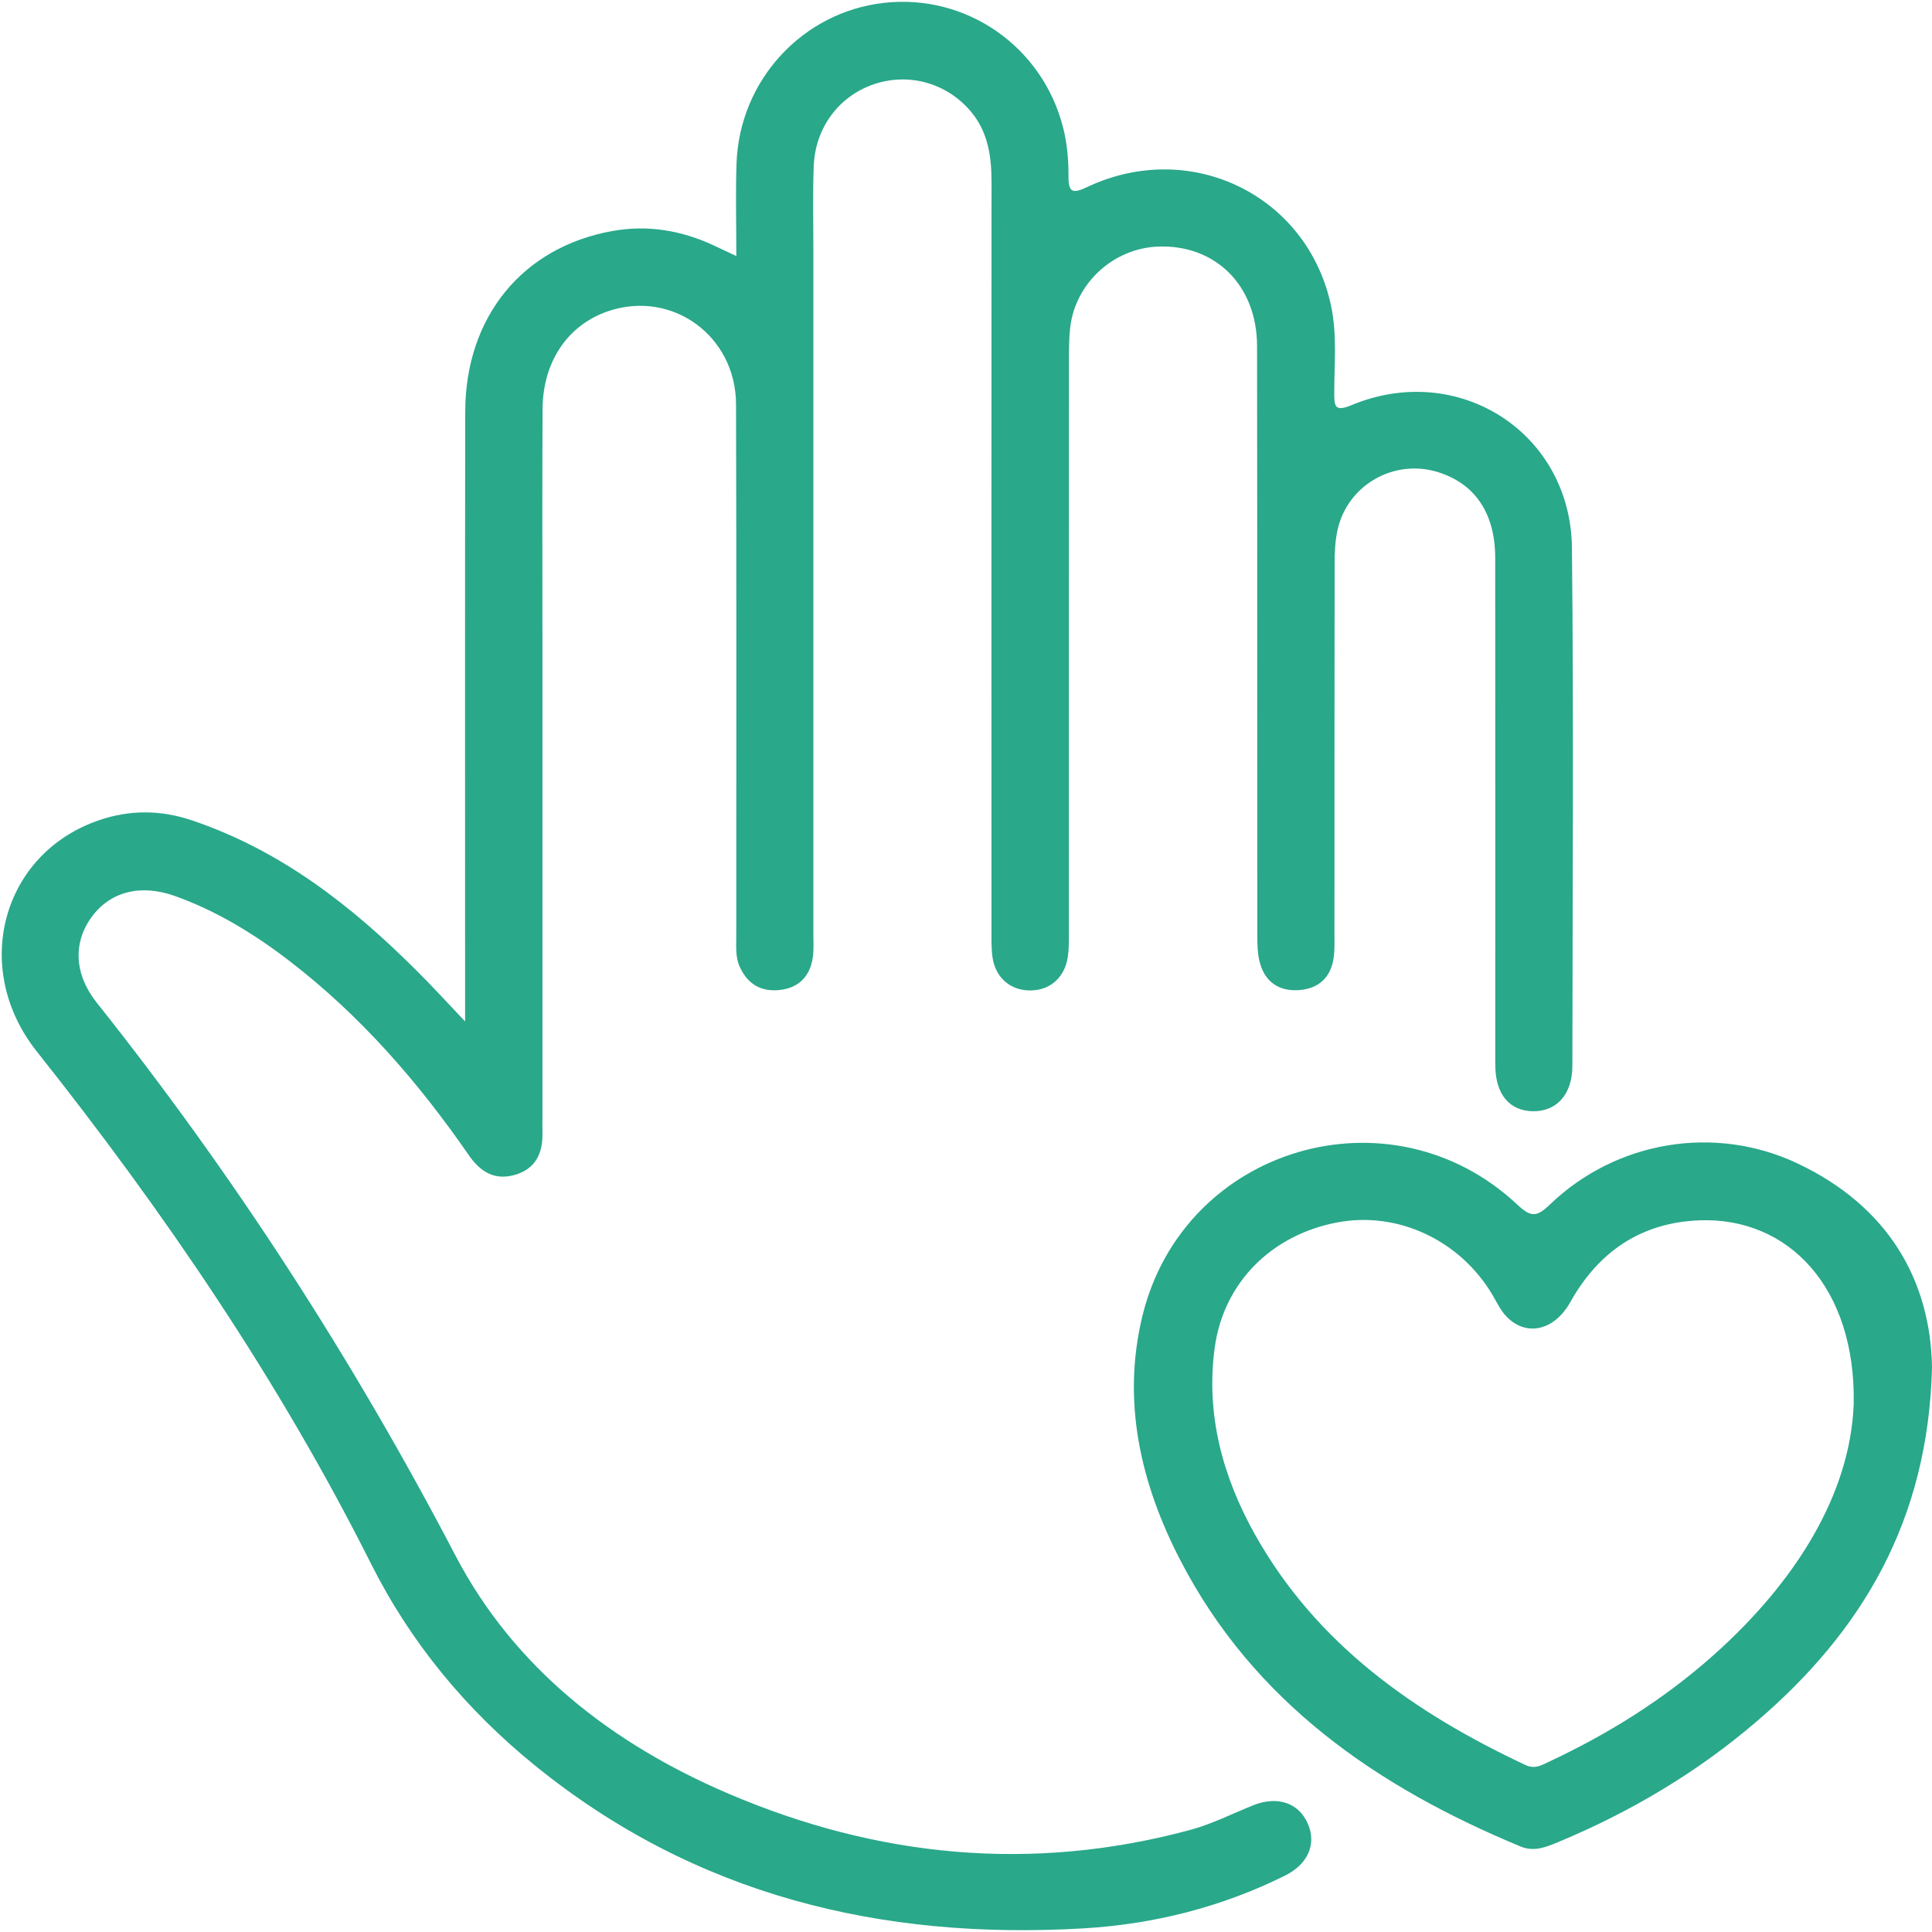
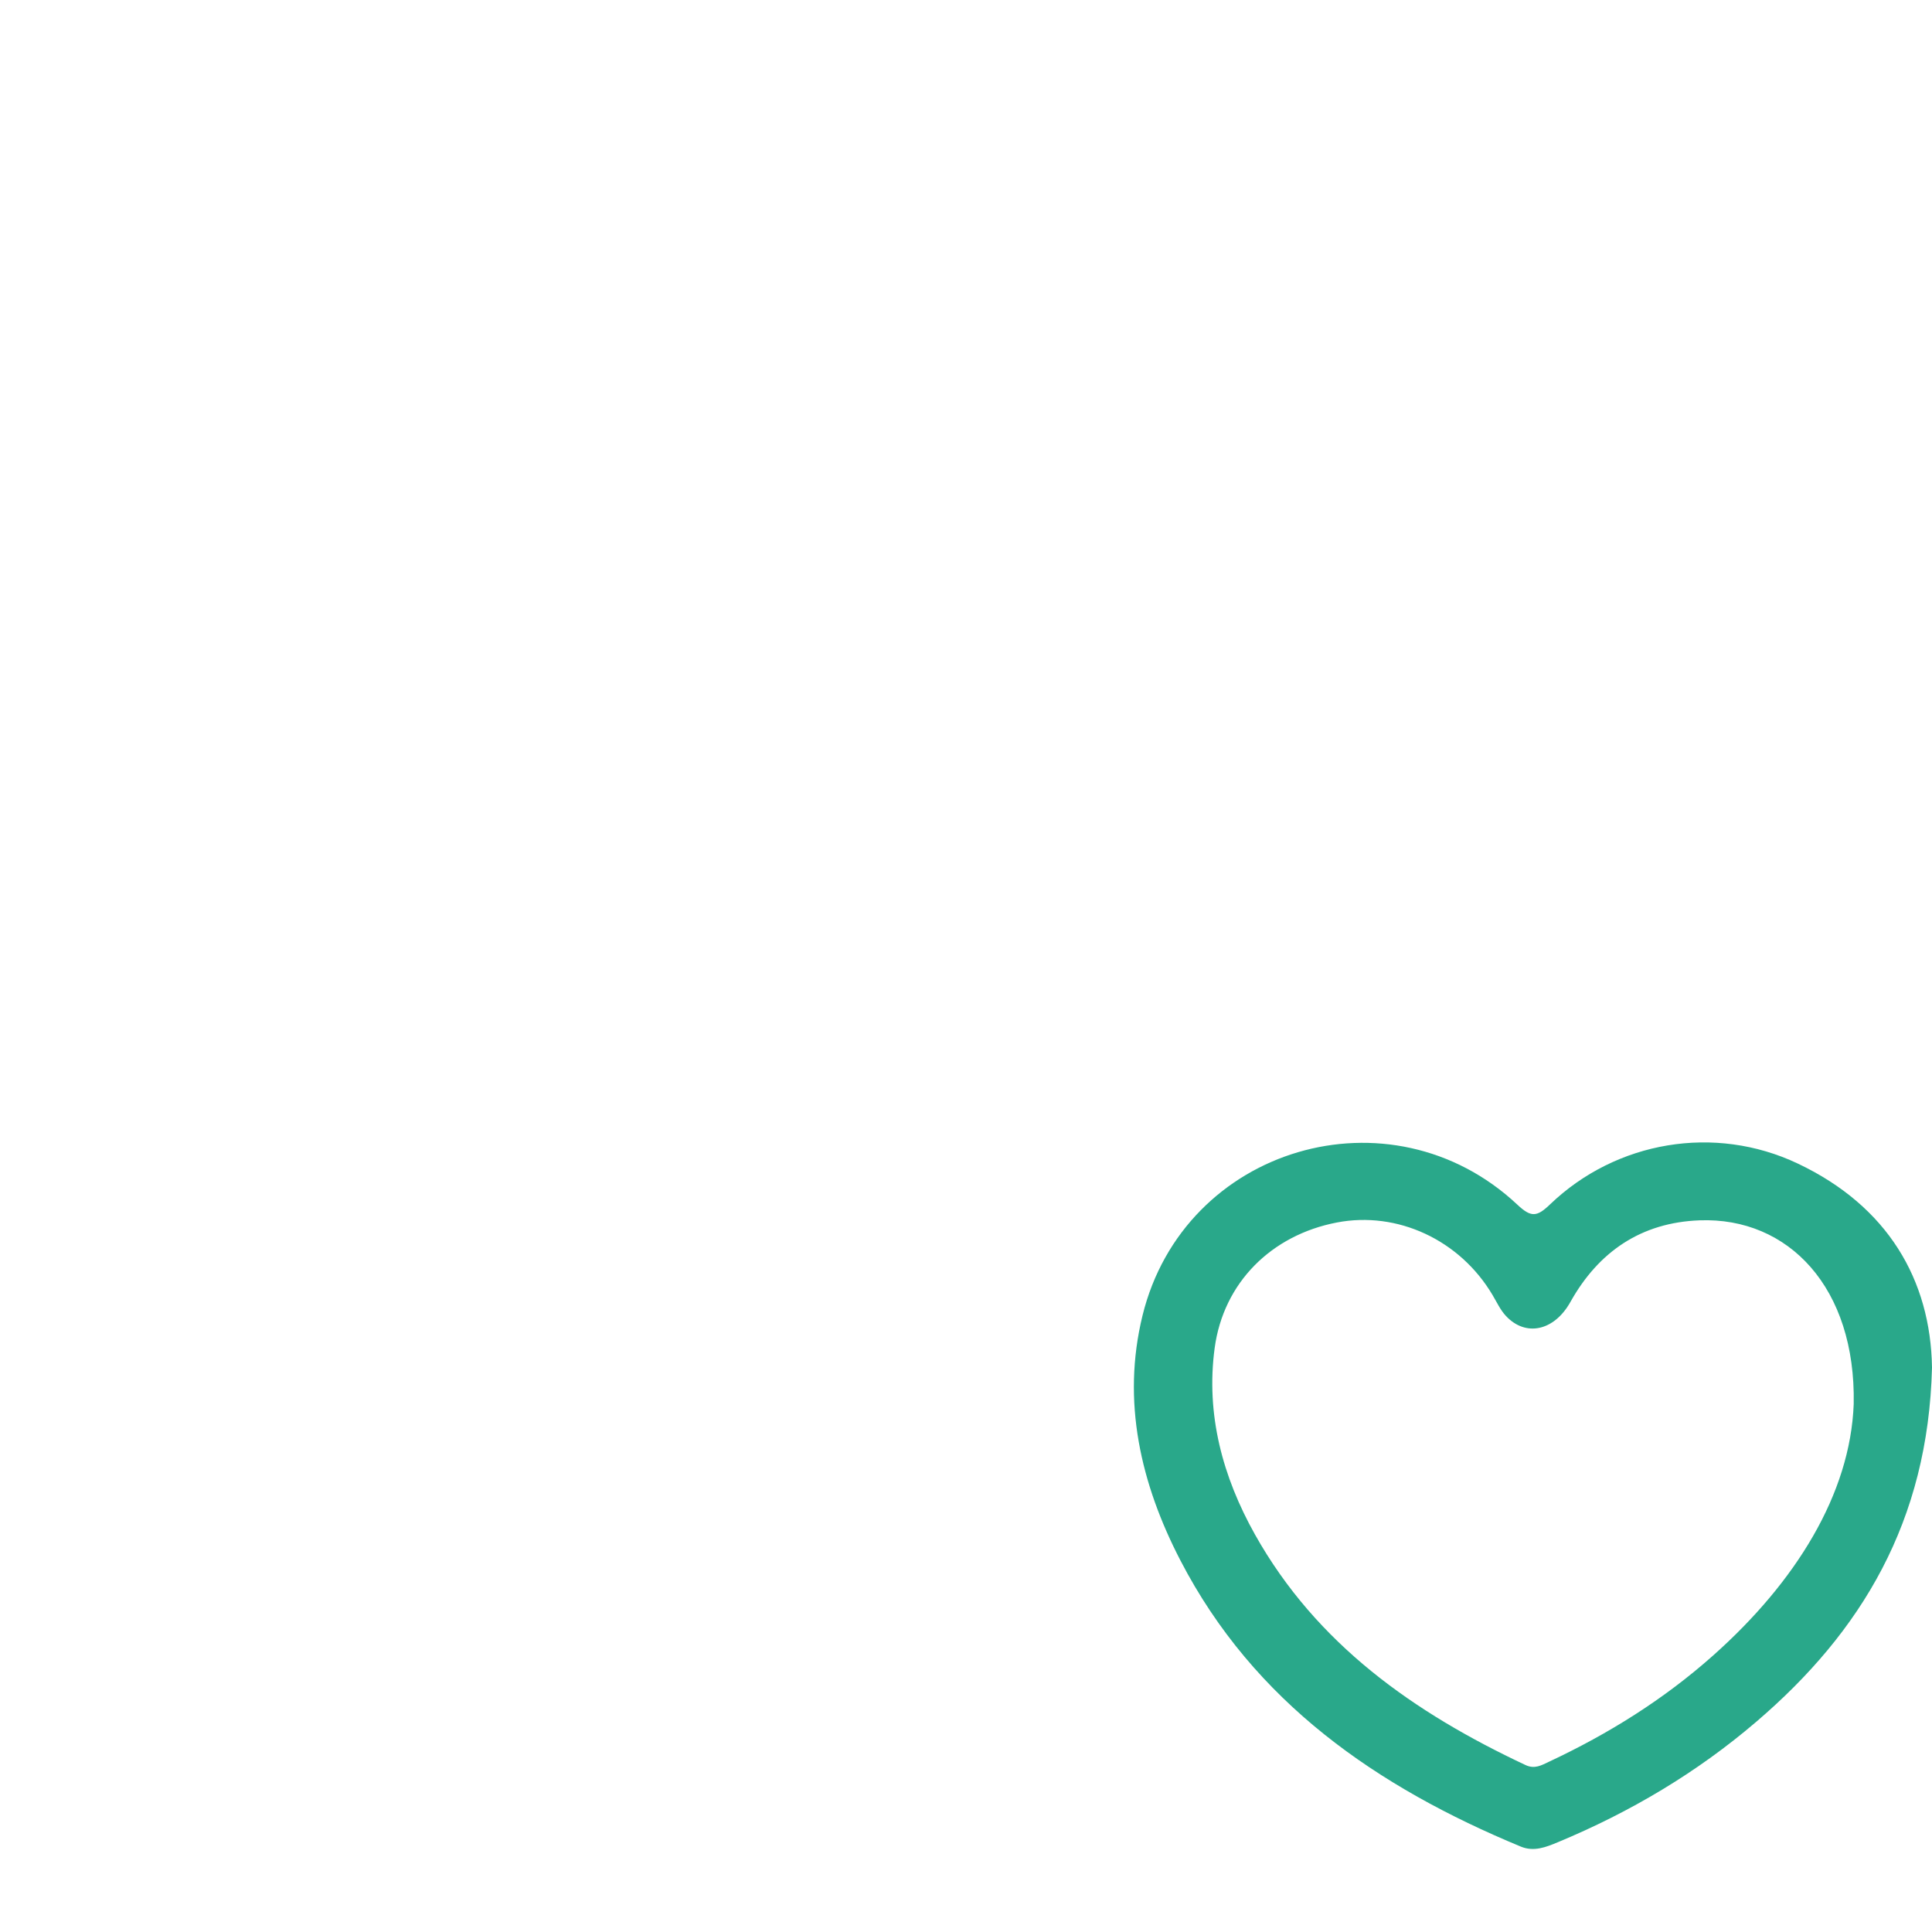
<svg xmlns="http://www.w3.org/2000/svg" width="103" height="103" viewBox="0 0 103 103" fill="none">
-   <path d="M24.796 54.456C24.796 53.712 24.796 53.277 24.796 52.841C24.796 42.549 24.786 32.253 24.802 21.961C24.809 16.89 27.861 13.167 32.664 12.313C34.544 11.978 36.342 12.287 38.064 13.09C38.415 13.254 38.766 13.422 39.256 13.651C39.256 11.913 39.211 10.315 39.266 8.719C39.417 4.287 42.773 0.647 47.115 0.154C51.525 -0.349 55.615 2.494 56.692 6.862C56.892 7.671 56.969 8.532 56.963 9.37C56.956 10.292 57.192 10.334 57.978 9.963C63.519 7.362 69.757 10.44 70.975 16.365C71.284 17.87 71.133 19.411 71.133 20.939C71.133 21.645 71.149 21.974 72.045 21.603C77.738 19.227 83.74 23.057 83.804 29.21C83.901 38.416 83.837 47.626 83.827 56.835C83.824 58.347 82.982 59.263 81.719 59.243C80.484 59.221 79.752 58.357 79.72 56.88C79.714 56.519 79.717 56.155 79.717 55.794C79.717 47.11 79.72 38.423 79.714 29.739C79.711 27.379 78.653 25.806 76.697 25.181C74.344 24.427 71.839 25.842 71.307 28.256C71.178 28.84 71.152 29.452 71.152 30.052C71.143 36.605 71.146 43.161 71.143 49.715C71.143 50.156 71.162 50.604 71.104 51.039C70.959 52.094 70.324 52.703 69.267 52.783C68.216 52.864 67.465 52.377 67.175 51.355C67.036 50.865 67.03 50.324 67.03 49.808C67.023 39.355 67.033 28.898 67.017 18.444C67.01 15.224 64.809 13.038 61.756 13.145C59.351 13.229 57.308 15.108 57.05 17.503C56.985 18.099 56.989 18.708 56.989 19.308C56.985 29.401 56.985 39.493 56.985 49.586C56.985 50.066 56.998 50.556 56.924 51.03C56.753 52.155 55.934 52.832 54.851 52.803C53.826 52.774 53.056 52.087 52.911 51.017C52.846 50.543 52.859 50.053 52.859 49.573C52.856 36.305 52.853 23.034 52.862 9.766C52.862 8.368 52.695 7.046 51.744 5.927C50.471 4.432 48.475 3.864 46.612 4.483C44.746 5.105 43.463 6.791 43.382 8.854C43.324 10.379 43.363 11.91 43.363 13.438C43.363 25.542 43.363 37.643 43.363 49.747C43.363 50.188 43.395 50.64 43.328 51.072C43.173 52.058 42.583 52.664 41.581 52.777C40.591 52.89 39.872 52.48 39.447 51.565C39.198 51.03 39.253 50.462 39.253 49.905C39.25 40.457 39.269 31.006 39.24 21.558C39.231 17.893 35.82 15.443 32.432 16.587C30.276 17.316 28.938 19.272 28.925 21.822C28.903 26.045 28.919 30.268 28.919 34.487C28.919 42.81 28.919 51.133 28.919 59.456C28.919 59.778 28.912 60.101 28.919 60.42C28.941 61.5 28.538 62.322 27.452 62.634C26.382 62.944 25.611 62.483 24.996 61.59C22.308 57.699 19.232 54.16 15.467 51.259C13.578 49.805 11.567 48.567 9.311 47.764C7.489 47.117 5.878 47.532 4.885 48.889C3.885 50.256 3.96 51.949 5.149 53.444C12.476 62.654 18.82 72.475 24.274 82.916C27.41 88.921 32.626 92.964 38.808 95.613C46.767 99.024 55.003 99.833 63.432 97.564C64.586 97.254 65.676 96.703 66.791 96.252C68.09 95.726 69.241 96.103 69.728 97.232C70.192 98.311 69.74 99.382 68.506 99.994C65.112 101.68 61.498 102.589 57.733 102.808C46.964 103.433 37.055 101.045 28.529 94.131C24.87 91.162 21.914 87.613 19.777 83.361C14.871 73.591 8.746 64.604 1.958 56.052C-1.562 51.617 0.098 45.498 5.278 43.729C6.935 43.161 8.579 43.178 10.239 43.738C14.971 45.334 18.775 48.306 22.243 51.781C23.039 52.571 23.794 53.399 24.796 54.456Z" fill="#29A88A" />
  <path d="M103 72.908C102.794 81.102 99.248 86.991 93.626 91.797C90.458 94.508 86.909 96.61 83.057 98.212C82.422 98.477 81.777 98.734 81.081 98.448C73.422 95.276 66.852 90.753 62.933 83.194C60.818 79.117 59.787 74.716 60.911 70.133C63.12 61.133 74.137 57.89 80.891 64.221C81.625 64.911 81.932 64.888 82.641 64.205C86.164 60.827 91.418 59.934 95.844 62.032C100.637 64.302 102.926 68.228 103 72.908ZM98.826 74.852C98.945 68.653 95.351 64.882 90.609 65.059C87.515 65.175 85.233 66.709 83.721 69.414C82.854 70.964 81.332 71.287 80.278 70.149C79.985 69.833 79.794 69.414 79.569 69.037C77.828 66.103 74.498 64.553 71.269 65.175C67.781 65.846 65.228 68.379 64.757 71.864C64.28 75.409 65.183 78.736 66.907 81.811C70.195 87.668 75.398 91.314 81.329 94.099C81.825 94.331 82.18 94.109 82.57 93.928C85.751 92.439 88.707 90.595 91.335 88.255C95.734 84.342 98.645 79.655 98.826 74.852Z" fill="#29A88A" />
</svg>